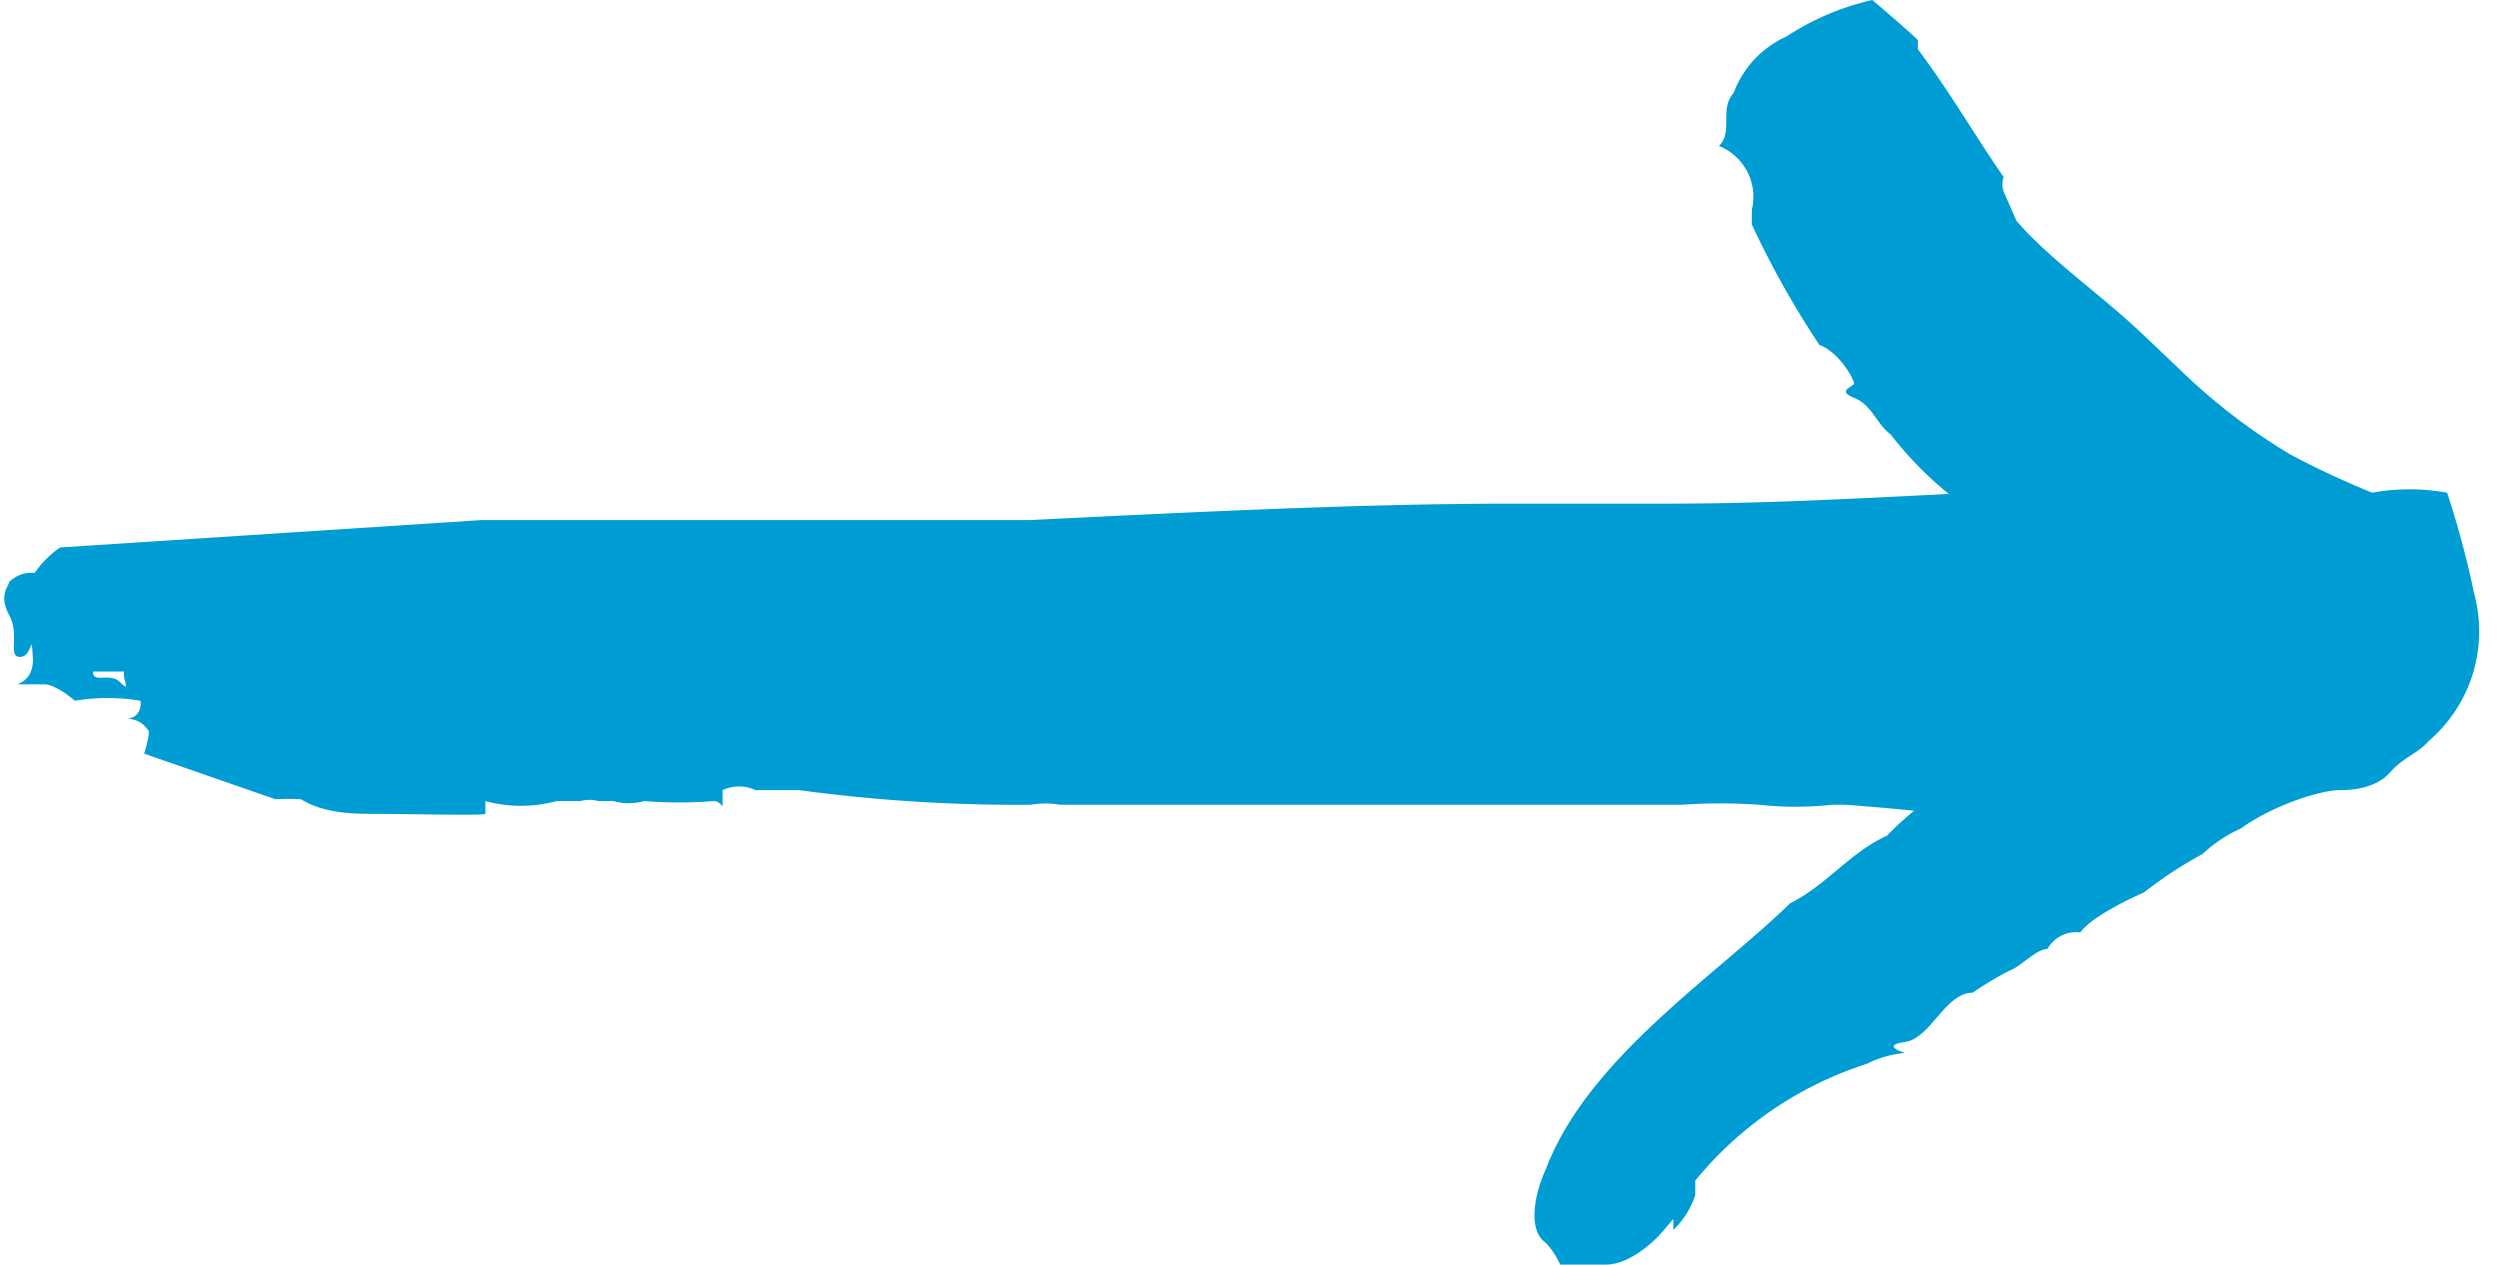
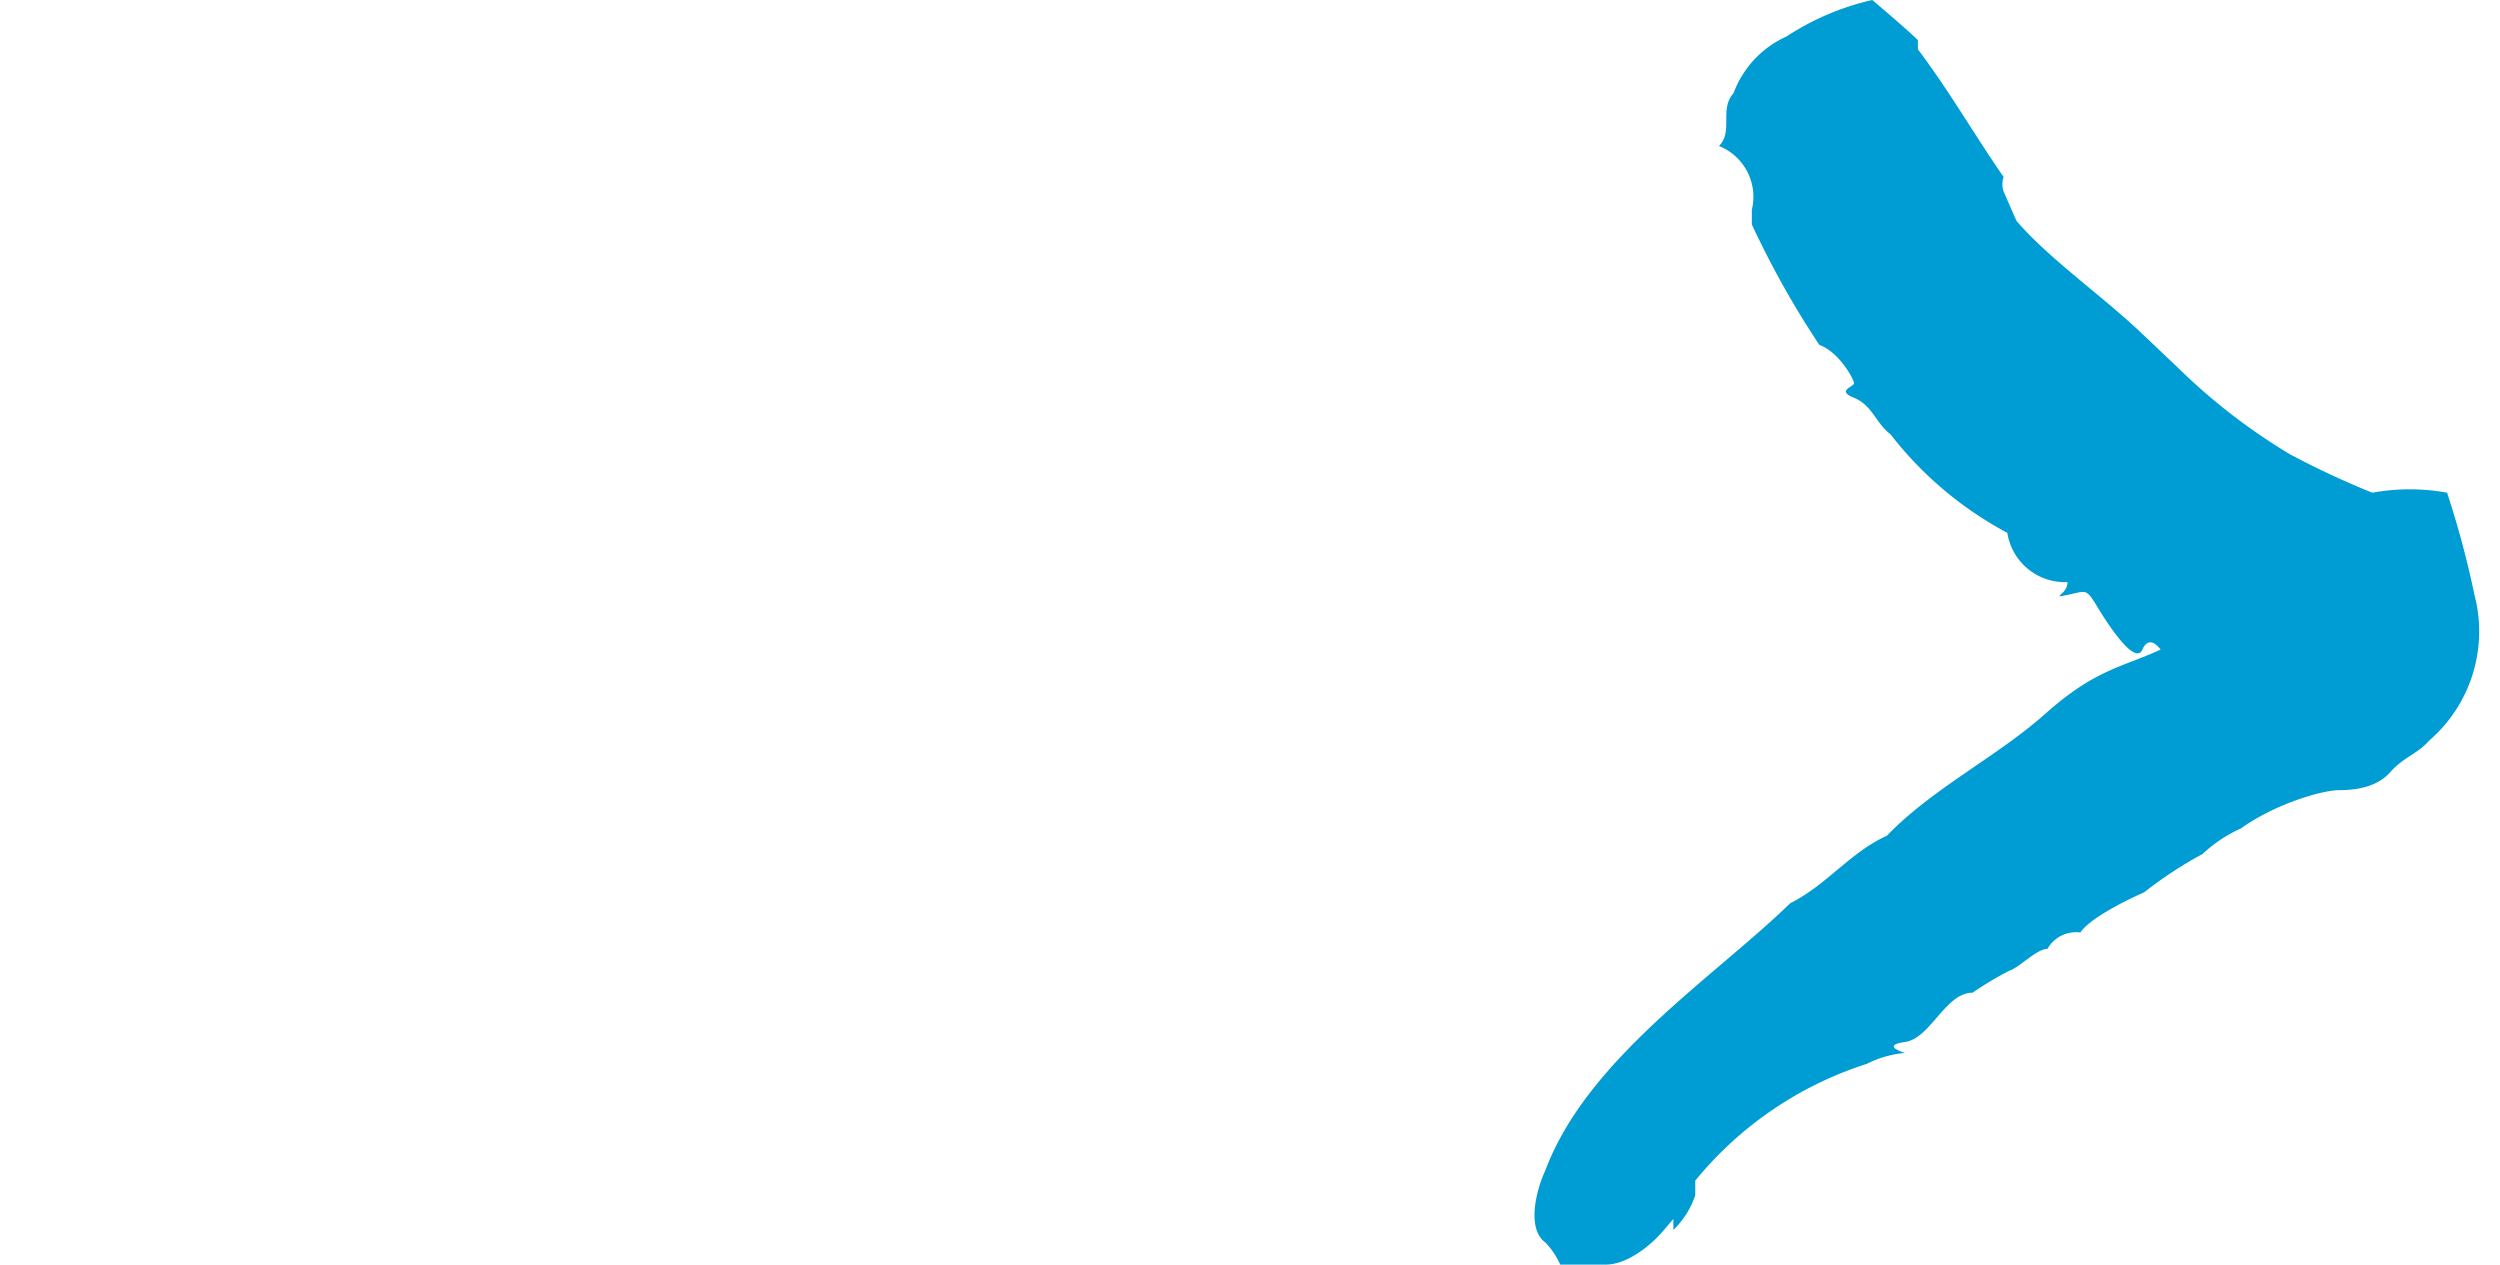
<svg xmlns="http://www.w3.org/2000/svg" viewBox="0 0 13.7 6.93">
  <defs>
    <style>.cls-1{fill:#009dd4;}</style>
  </defs>
  <title>fleche-liste</title>
  <g id="Calque_2" data-name="Calque 2">
    <g id="Mode_Isolation" data-name="Mode Isolation">
-       <path class="cls-1" d="M8.29,2.76h.85c.91,0,1.68-.08,2.65-.09a1.59,1.59,0,0,1,.59,0,1,1,0,0,0,.17.1l-.06.5c-.05.16,0,.33,0,.49L12.34,4c0,.06,0,.1,0,.14s-.1.16-.09.23a.8.8,0,0,1-.44.28,12.43,12.43,0,0,0-1.7-.24l-.07,0a1.84,1.84,0,0,1-.4,0,3,3,0,0,0-.42,0s-.15,0-.23,0c-.4,0-.87,0-1.29,0s-.57,0-.89,0h-1a.47.47,0,0,0-.16,0,8.93,8.93,0,0,1-1.27-.08s-.09,0-.1,0,0,0,0,0-.11,0-.14,0a.21.21,0,0,0-.18,0s0,0,0,.06,0,0-.05,0,0,0,0,0a2.47,2.47,0,0,1-.38,0,.32.32,0,0,1-.17,0s0,0-.08,0a.19.19,0,0,0-.1,0s-.11,0-.13,0l0,0a.75.75,0,0,1-.39,0s0,.06,0,.07-.46,0-.59,0-.29,0-.42-.08a1.06,1.06,0,0,0-.14,0L.79,4.13S.83,4,.81,4a.13.13,0,0,0-.12-.06s.09,0,.08-.1a1.11,1.11,0,0,0-.36,0S.32,3.76.25,3.75s0,0,0,0-.09,0-.14,0,.08,0,.07-.15,0,0-.07,0,0-.12-.06-.23,0-.16,0-.18a.17.17,0,0,1,.14-.05A.53.53,0,0,1,.33,3l2.31-.15,1.13,0c.56,0,1.29,0,1.87,0C6.47,2.81,7.43,2.76,8.29,2.76ZM.68,3.68l-.17,0c0,.07.09,0,.15.06S.67,3.72.68,3.68Zm3.09.55s0,0,0,0v0l0,0s0,0,0,0Z" />
      <path class="cls-1" d="M9.17,6.74s0-.06,0-.06,0,0-.06.07-.19.18-.31.18a1.09,1.09,0,0,1-.25,0,.42.42,0,0,0-.08-.12c-.1-.07-.06-.27,0-.4.23-.61.93-1.06,1.34-1.46.2-.1.33-.28.53-.37.25-.26.6-.43.87-.67s.41-.25.63-.35c0,0-.06-.09-.1,0s-.19-.14-.25-.24-.06-.08-.16-.06,0,0,0-.07A.32.32,0,0,1,11,2.92a2,2,0,0,1-.64-.54c-.08-.06-.1-.16-.2-.2s0-.06,0-.08-.08-.17-.19-.21,0,0,0,0a5,5,0,0,1-.37-.66s0,0,0,0,0-.06,0-.08A.3.3,0,0,0,9.42.8c.08-.08,0-.2.08-.29A.55.55,0,0,1,9.79.2,1.44,1.44,0,0,1,10.26,0s0,0,0,0,.19.16.25.22V.27c.18.24.31.47.47.7a.12.12,0,0,0,0,.08s0,0,0,0l.07.16c.18.21.47.41.69.62l.19.18a3.3,3.3,0,0,0,.62.48s0,0,0,0a4.69,4.69,0,0,0,.45.21,1.14,1.14,0,0,1,.41,0,5.12,5.12,0,0,1,.15.56s0,0,0,0a.79.79,0,0,1-.25.8c-.06.07-.14.09-.21.17s-.18.1-.28.1-.36.08-.54.21a.76.76,0,0,0-.21.14,2.22,2.22,0,0,0-.32.21s0,0,0,0-.28.12-.35.22a.18.18,0,0,0-.18.09l0,0a0,0,0,0,1,0,0c-.06,0-.15.1-.21.12a1.76,1.76,0,0,0-.2.12c-.15,0-.23.25-.37.27s0,.06,0,.06a.58.58,0,0,0-.21.06,2,2,0,0,0-.94.64c0,.06,0,.06,0,.08A.47.47,0,0,1,9.17,6.74Z" />
    </g>
  </g>
</svg>